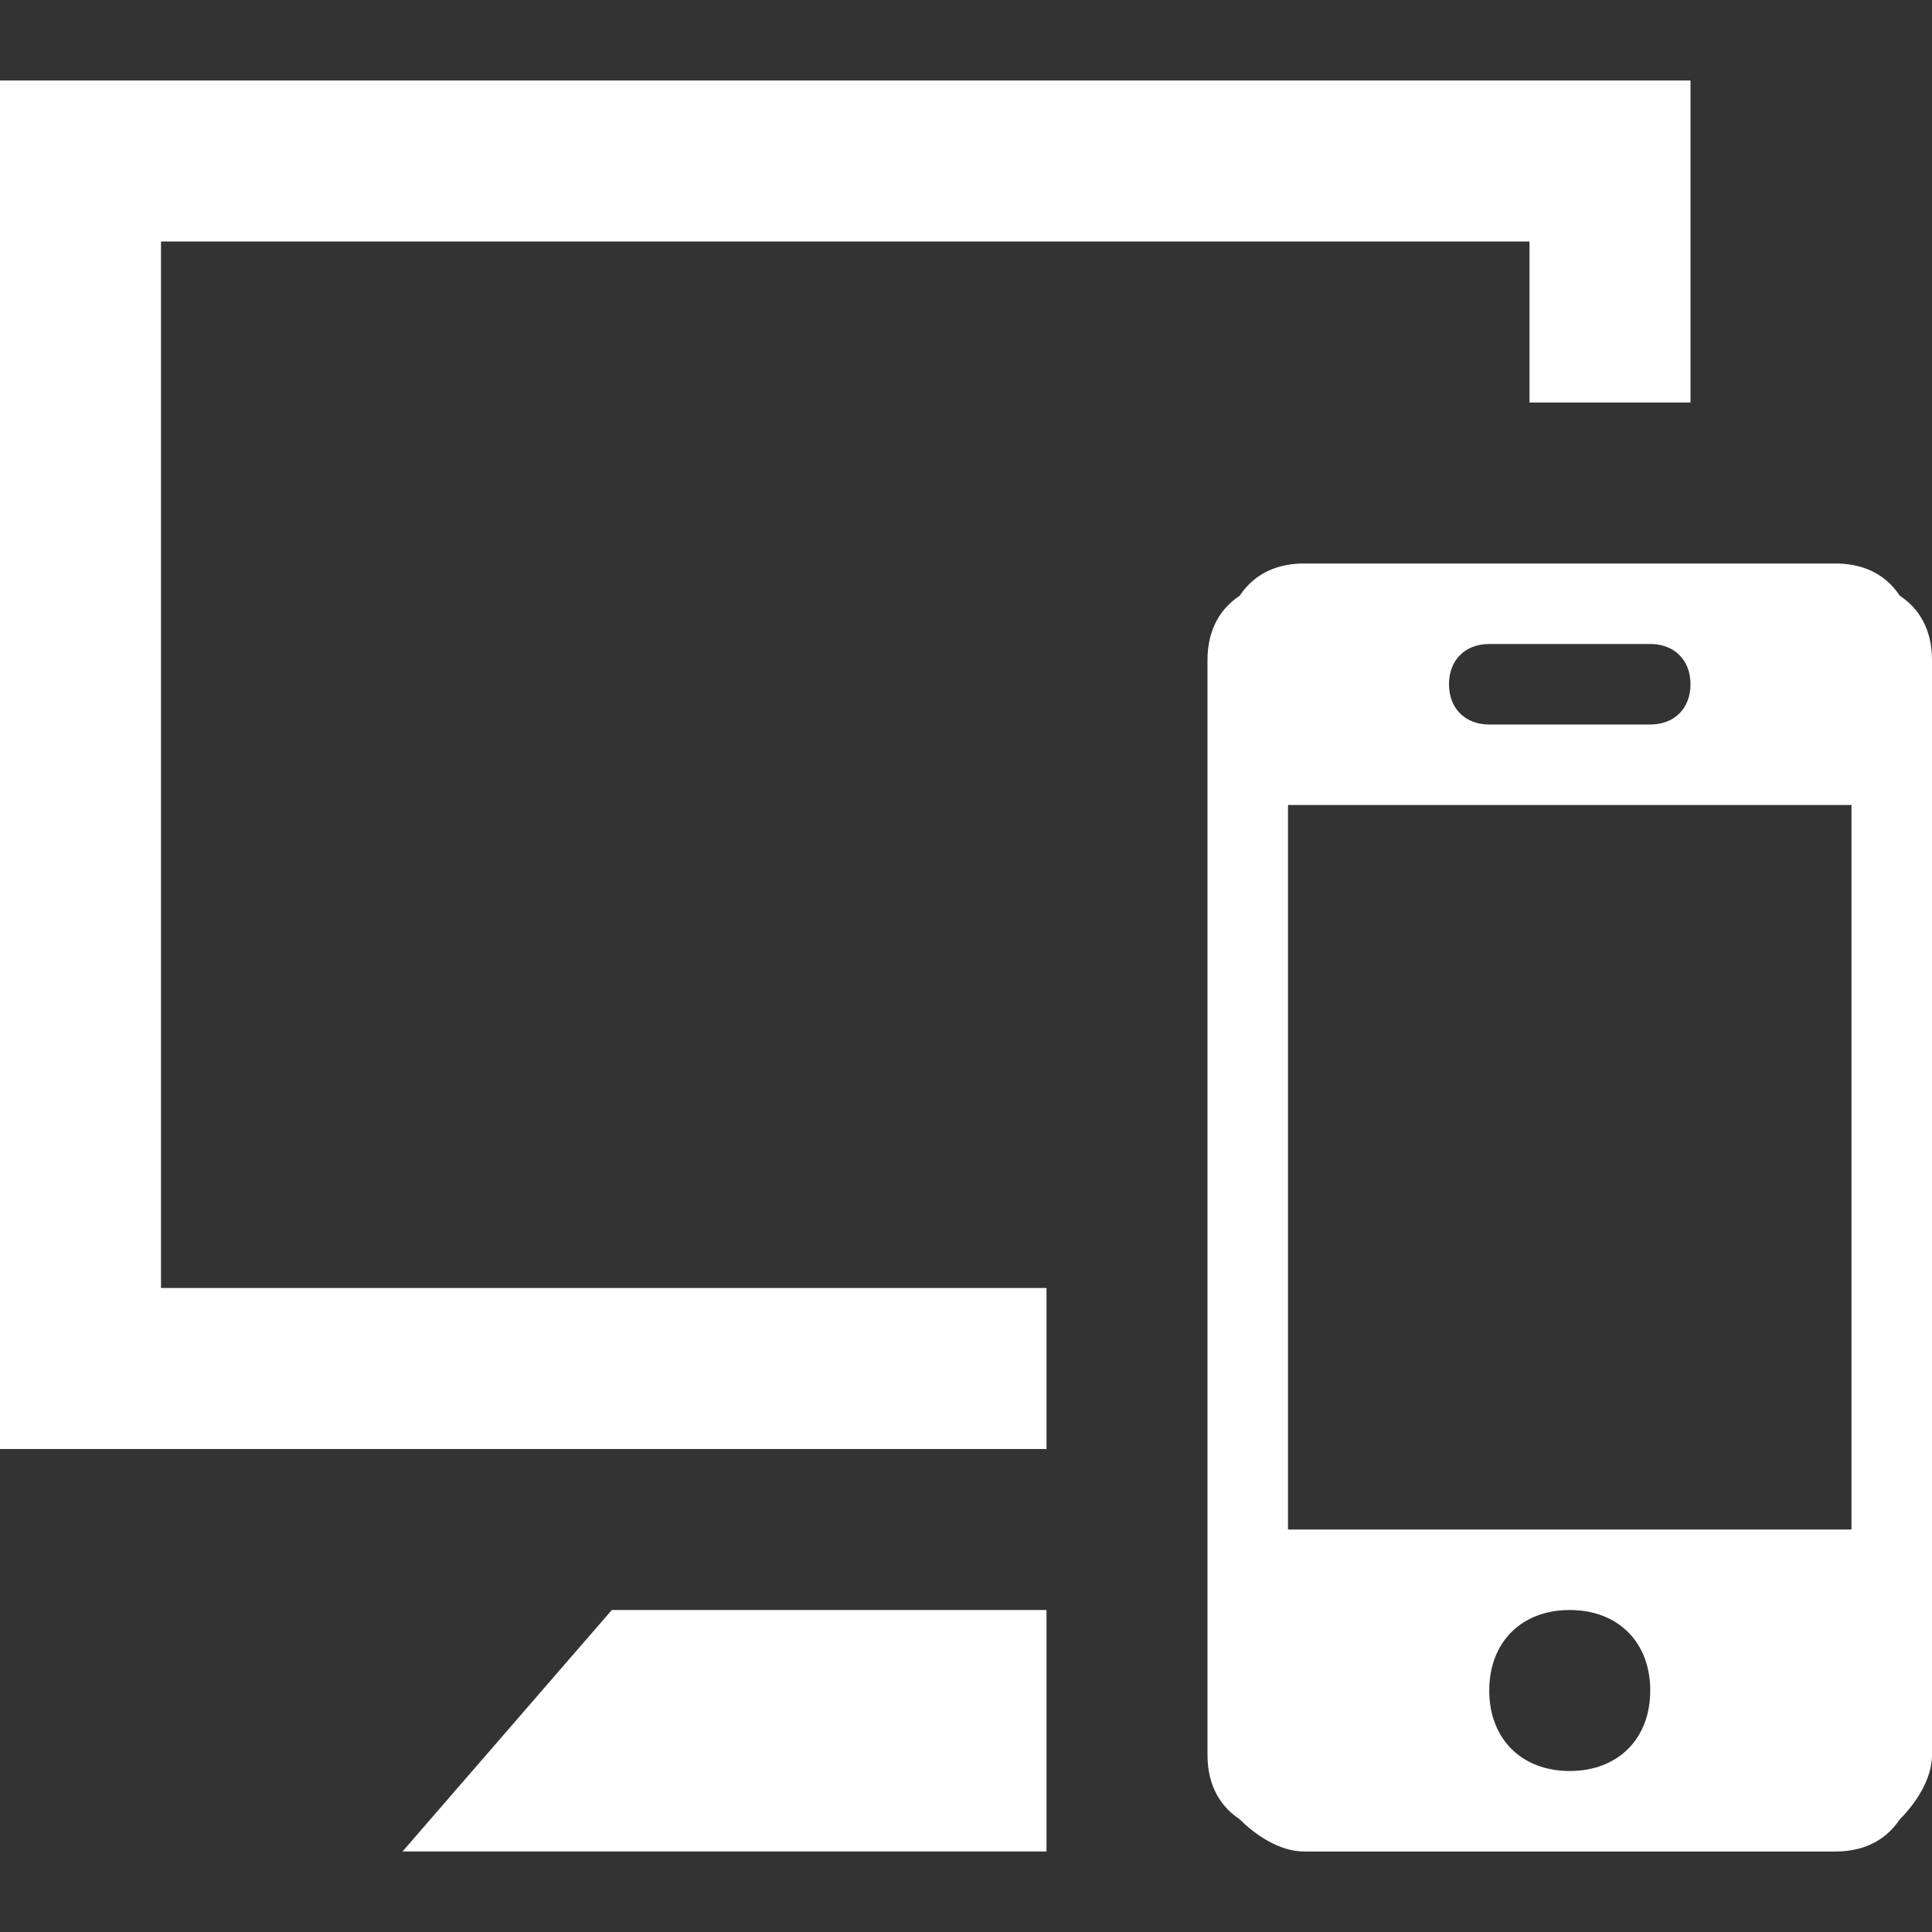
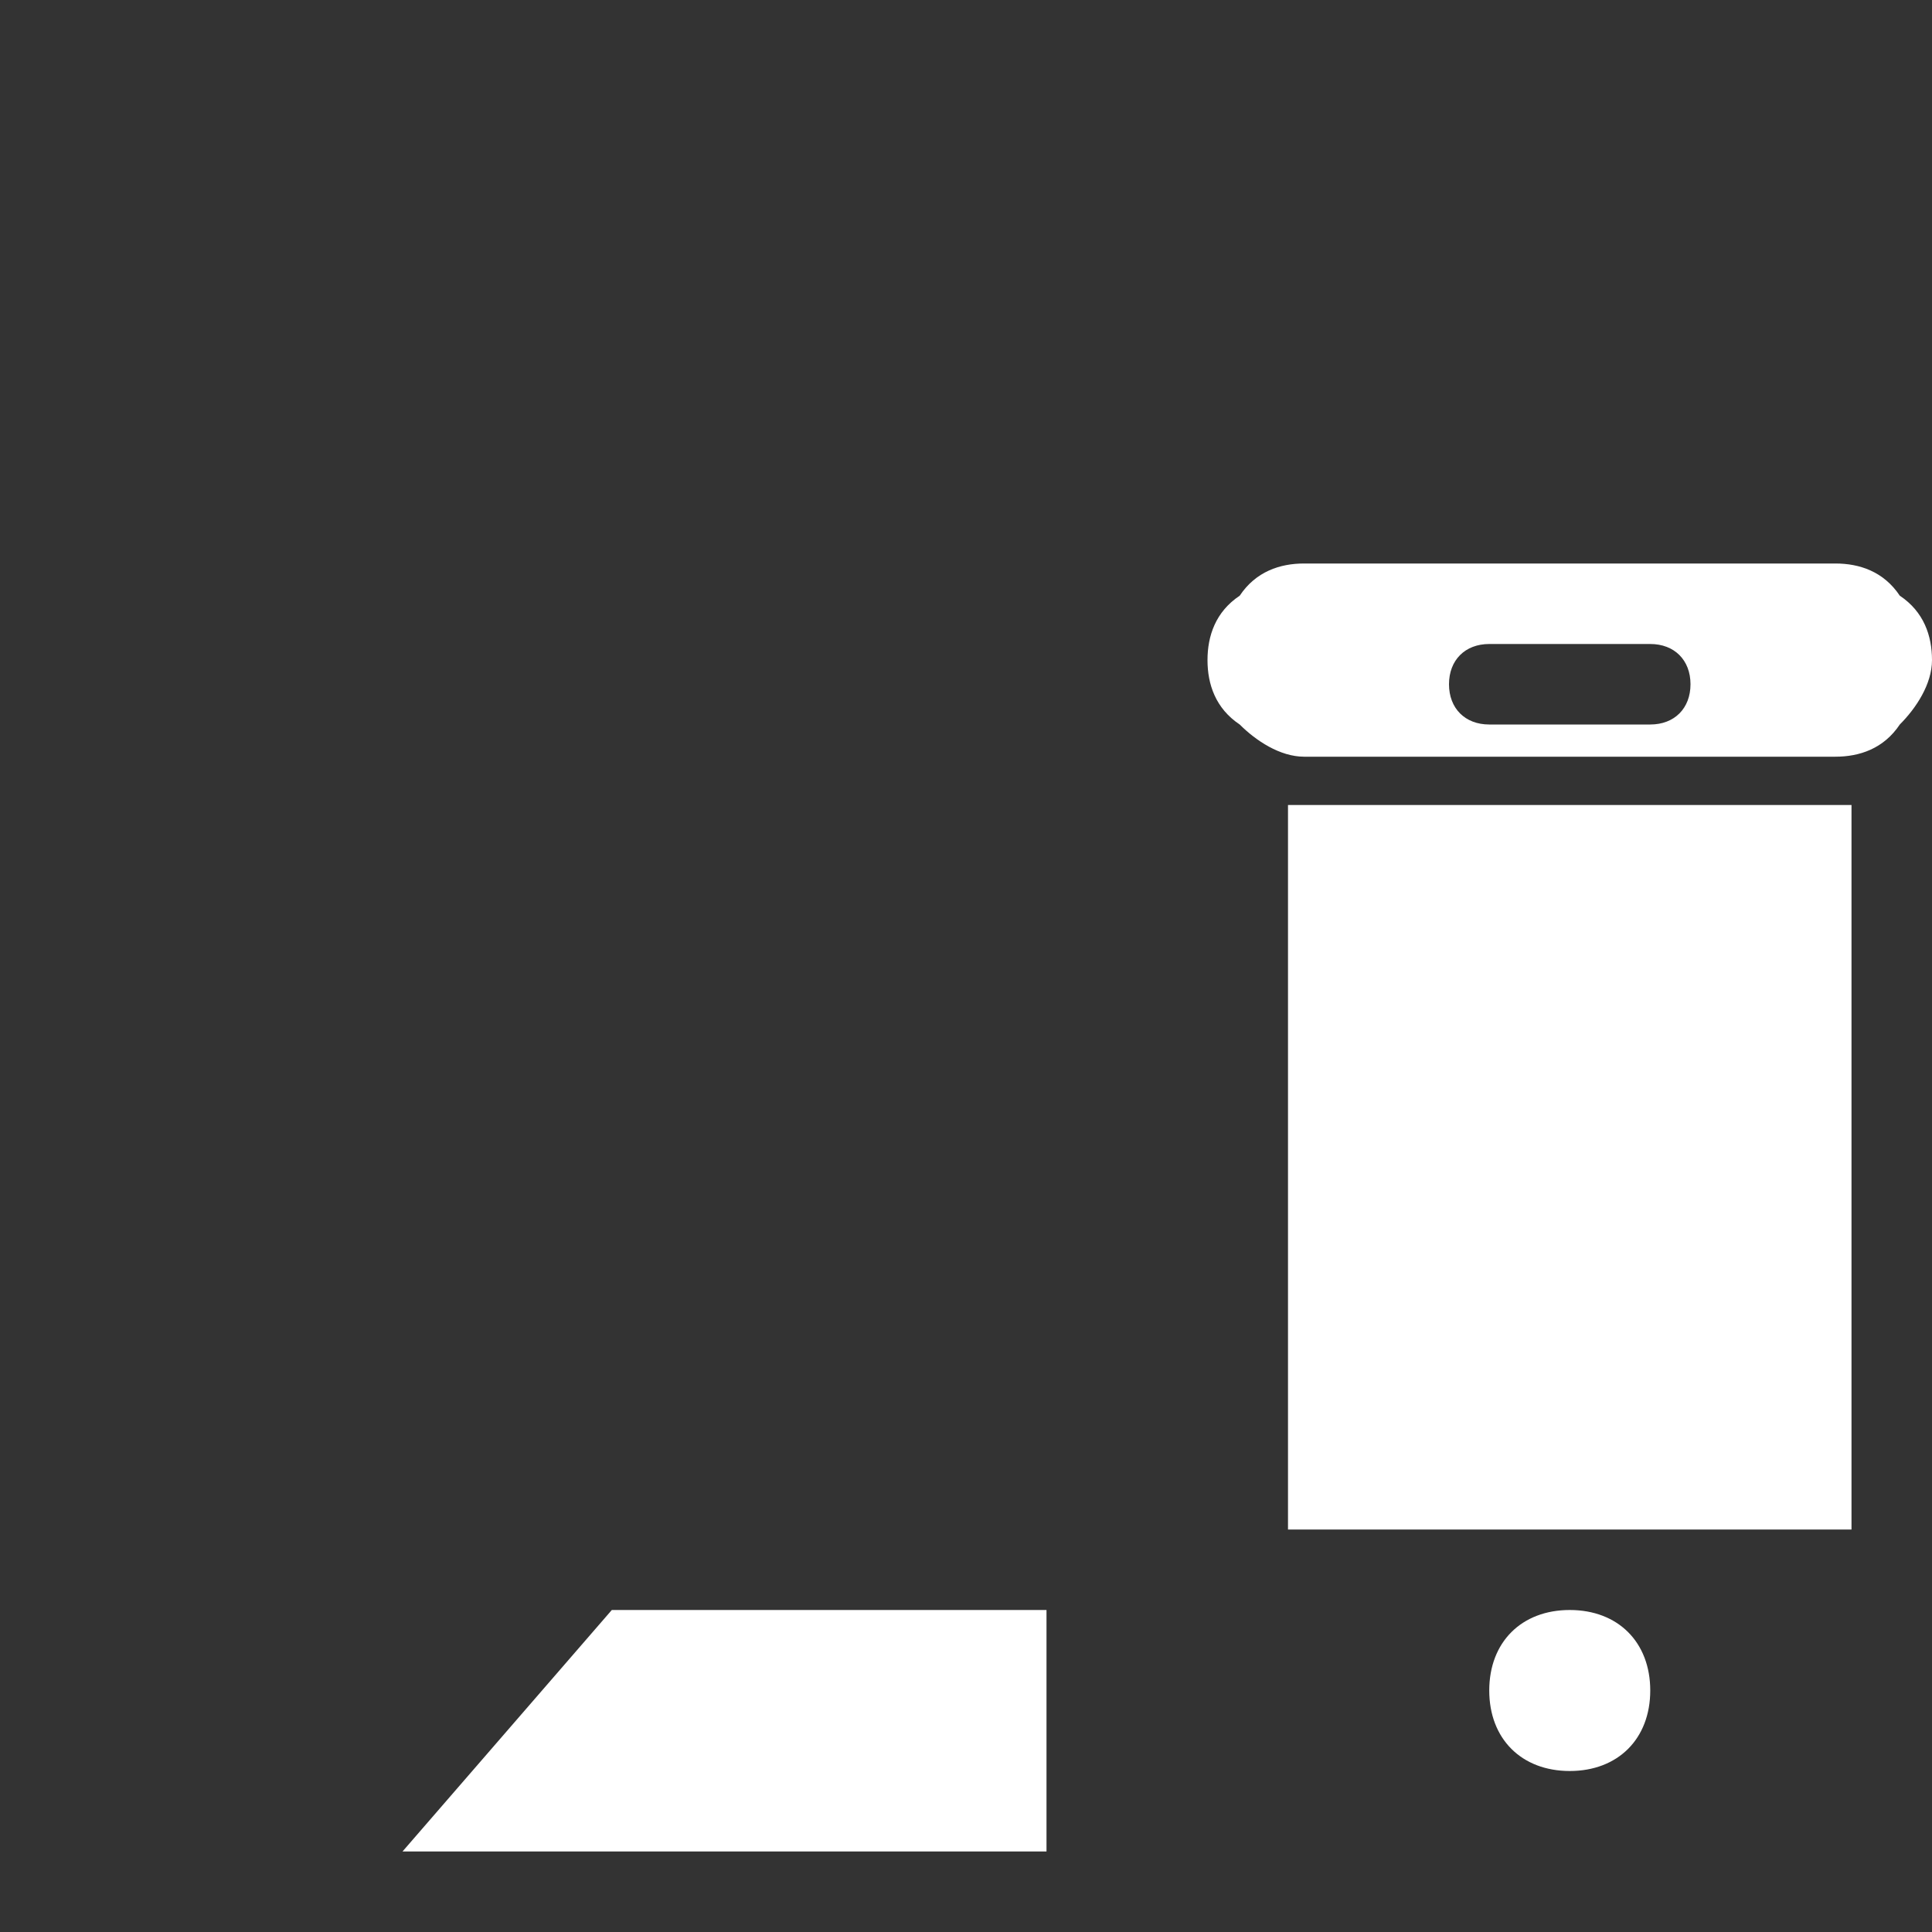
<svg xmlns="http://www.w3.org/2000/svg" version="1.1" id="レイヤー_1" x="0px" y="0px" viewBox="0 0 24 24" style="enable-background:new 0 0 24 24;" xml:space="preserve">
  <rect x="0" y="0" width="24" height="24" fill="#333333" stroke="none" />
  <style type="text/css">
	.st0{fill:#FFFFFF;}
</style>
  <polygon class="st0" points="13,23 5,23 7.6,20 13,20 " />
-   <polygon class="st0" points="21,5 19,5 19,3 2,3 2,16 13,16 13,18 0,18 0,1 21,1 " />
-   <path class="st0" d="M23.6,7.4C23.4,7.1,23.1,7,22.8,7h-6.6c-0.3,0-0.6,0.1-0.8,0.4C15.1,7.6,15,7.9,15,8.2v13.6  c0,0.3,0.1,0.6,0.4,0.8c0.2,0.2,0.5,0.4,0.8,0.4h6.6c0.3,0,0.6-0.1,0.8-0.4c0.2-0.2,0.4-0.5,0.4-0.8V8.2C24,7.9,23.9,7.6,23.6,7.4z   M18.5,8h2C20.8,8,21,8.2,21,8.5S20.8,9,20.5,9h-2C18.2,9,18,8.8,18,8.5S18.2,8,18.5,8z M19.5,22c-0.6,0-1-0.4-1-1s0.4-1,1-1  c0.6,0,1,0.4,1,1S20.1,22,19.5,22z M23,19h-7v-9h7V19z" />
+   <path class="st0" d="M23.6,7.4C23.4,7.1,23.1,7,22.8,7h-6.6c-0.3,0-0.6,0.1-0.8,0.4C15.1,7.6,15,7.9,15,8.2c0,0.3,0.1,0.6,0.4,0.8c0.2,0.2,0.5,0.4,0.8,0.4h6.6c0.3,0,0.6-0.1,0.8-0.4c0.2-0.2,0.4-0.5,0.4-0.8V8.2C24,7.9,23.9,7.6,23.6,7.4z   M18.5,8h2C20.8,8,21,8.2,21,8.5S20.8,9,20.5,9h-2C18.2,9,18,8.8,18,8.5S18.2,8,18.5,8z M19.5,22c-0.6,0-1-0.4-1-1s0.4-1,1-1  c0.6,0,1,0.4,1,1S20.1,22,19.5,22z M23,19h-7v-9h7V19z" />
</svg>